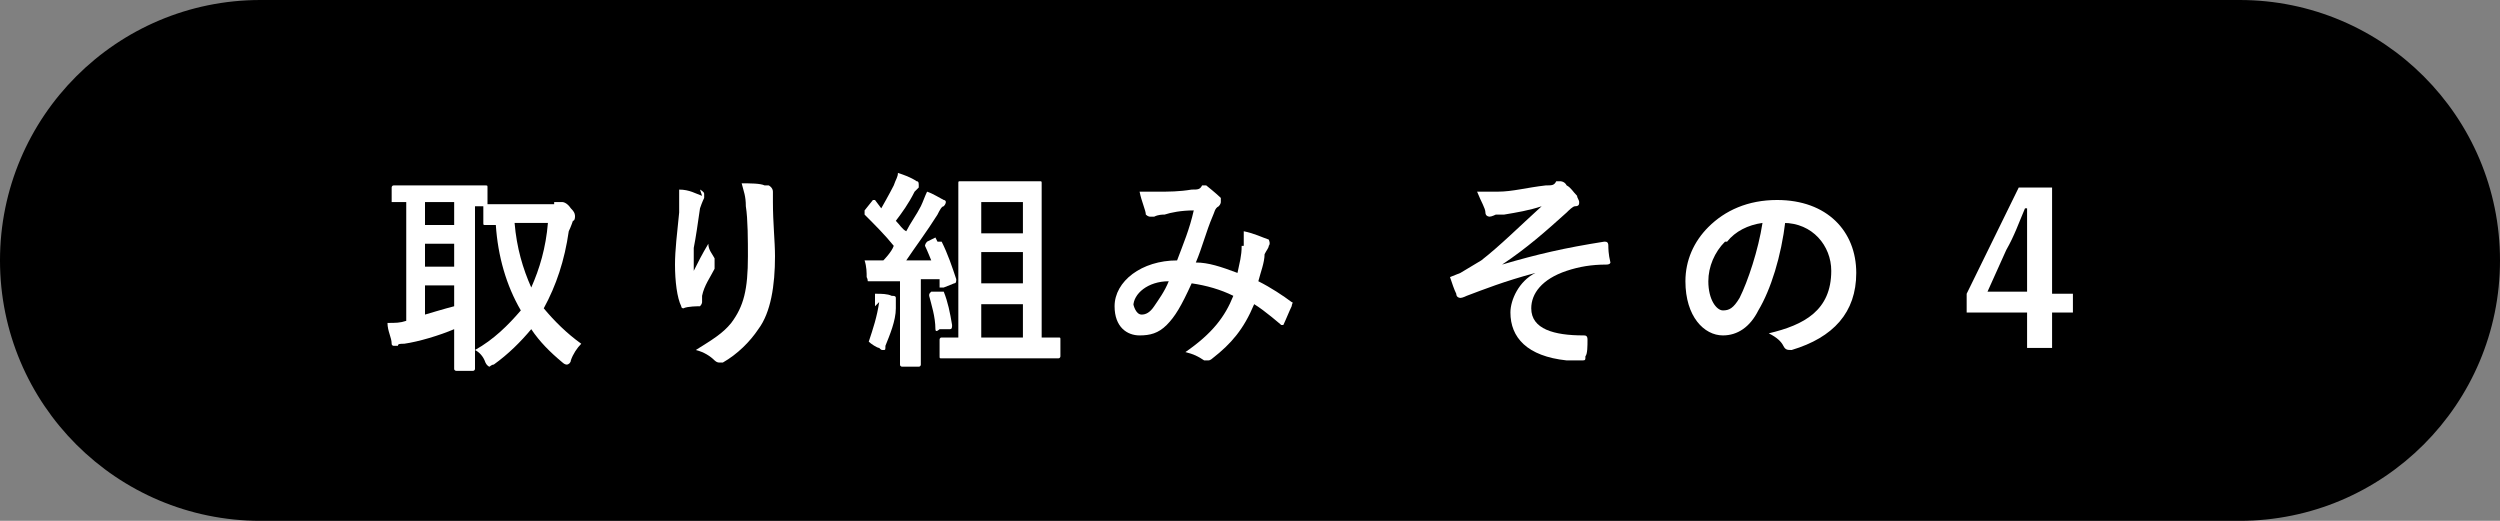
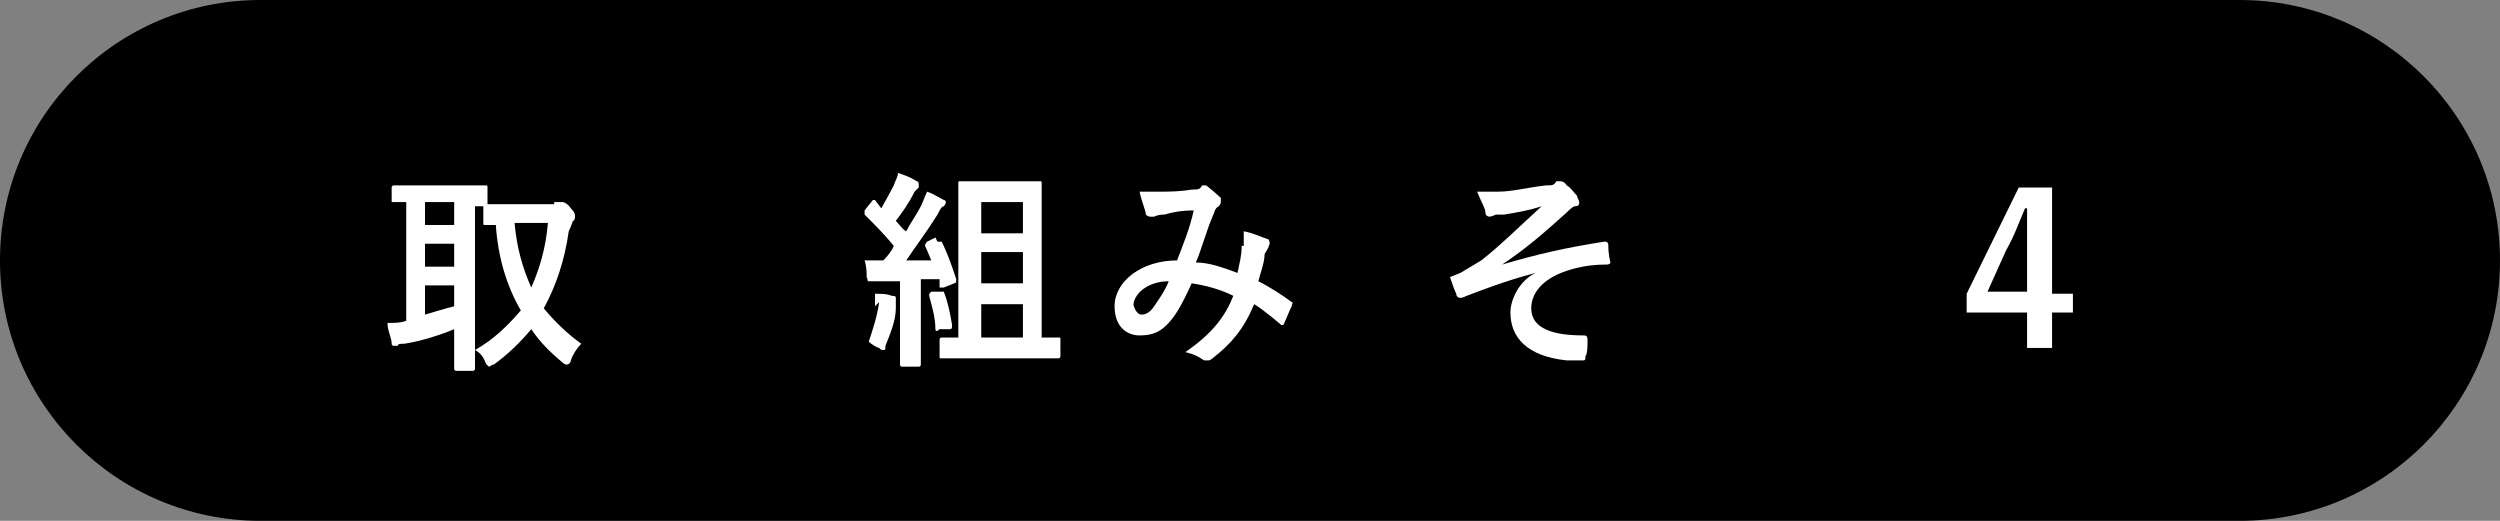
<svg xmlns="http://www.w3.org/2000/svg" height="25" viewBox="0 0 12 2.5" width="120">
  <rect x="0" y="0" width="12" height="2.5" fill="#808080" stroke="none" />
  <path d="m12 1.25c0 .69-.56 1.25-1.25 1.25h-9.5c-.69 0-1.25-.56-1.25-1.25 0-.69.56-1.25 1.25-1.25h9.5c.69 0 1.25.56 1.25 1.25z" />
  <g fill="#fff">
    <path d="m2.66.97s.02 0 .02 0h.02s.02 0 .04.03c.02.02.02.03.02.04 0 0 0 .02-.01.02 0 0-.01.03-.02.05-.02.14-.06.26-.12.37.05.06.11.12.18.17-.02.02-.04.05-.05.08 0 .01-.01.02-.02.02 0 0-.01 0-.02-.01-.06-.05-.11-.1-.15-.16-.05.06-.11.12-.18.17-.01 0-.02.01-.02.01s-.01 0-.02-.02c-.01-.03-.03-.05-.05-.06.09-.05.16-.12.22-.19-.07-.12-.11-.26-.12-.41-.03 0-.05 0-.05 0-.01 0-.01 0-.01-.01v-.08h-.04v.67.11s0 .01-.01.01h-.08s-.01 0-.01-.01c0 0 0-.04 0-.11v-.08c-.07.03-.17.06-.24.07-.02 0-.03 0-.03.01 0 0-.01 0-.02 0 0 0-.01 0-.01-.01 0-.03-.02-.06-.02-.1.04 0 .06 0 .09-.01v-.57h-.06s-.01 0-.01 0v-.07s0-.01.01-.01h.12.2.12c.01 0 .01 0 .01.01v.08s.05 0 .1 0h.22zm-.48.11v-.11h-.14v.11zm0 .2v-.11h-.14v.11zm0 .09h-.14v.14s.1-.03.14-.04zm.29-.3c.01.12.04.22.08.31.04-.09.07-.19.08-.31h-.17z" />
-     <path d="m3.36.91s.02.01.02.02v.02s-.01.02-.02.05c-.01.07-.02.14-.03.19v.11c.02-.04.04-.08.07-.13 0 .03.02.05.03.07v.02.03c-.02.04-.05.08-.06.13v.03s0 .01-.01.02c-.01 0-.06 0-.08.01 0 0-.01 0-.01-.01-.02-.04-.03-.12-.03-.2 0-.07.01-.15.02-.25 0-.04 0-.07 0-.11.05 0 .08.02.11.03zm.33-.02s.02.01.02.03v.05c0 .1.01.19.01.26 0 .14-.02.27-.08.35-.04.06-.1.12-.17.16 0 0-.01 0-.02 0 0 0-.01 0-.02-.01-.02-.02-.05-.04-.09-.05.08-.05.13-.08.17-.13.06-.08.08-.16.08-.32 0-.07 0-.18-.01-.24 0-.05-.01-.07-.02-.11.04 0 .09 0 .11.01z" />
    <path d="m4.2 1.47s0-.03 0-.06c.03 0 .06 0 .08.01.01 0 .02 0 .02.01s0 0 0 .01v.04c0 .06-.03.13-.05.18 0 .02 0 .02-.01.02s-.01 0-.02-.01c-.01 0-.04-.02-.05-.03.02-.06.04-.12.05-.19zm.3-.31s.01 0 .02 0c.03.06.05.12.07.18 0 .01 0 .02-.01.02l-.05.02s-.02 0-.02 0v-.04s-.06 0-.09 0v.28.13s0 .01-.01.01h-.08s-.01 0-.01-.01c0 0 0-.04 0-.13v-.27s-.06 0-.09 0c-.02 0-.03 0-.04 0 0 0-.01 0-.02 0s0 0-.01-.02c0-.02 0-.05-.01-.08h.08.01s.04-.04.05-.07c-.04-.05-.09-.1-.14-.15v-.02l.04-.05s0 0 .01 0l.03.04s.04-.07.06-.11c.01-.03.02-.04.02-.06.03.01.06.02.09.04.01 0 .01.01.01.02s0 0 0 .01c0 0-.01.01-.02.02-.03.06-.06.1-.09.14.02.02.03.04.05.05.02-.04.05-.08.07-.12.01-.02.02-.05.03-.07.03.01.06.03.08.04 0 0 .01 0 .01.01 0 0 0 .01-.01.02-.01 0-.02.02-.03.04-.05.08-.11.16-.15.22h.12s-.02-.05-.03-.07c0 0 0-.01.01-.02l.04-.02zm.01.24s.01 0 .02 0c.02.05.03.1.04.16 0 .01 0 .02-.01.02h-.05s-.02.02-.02 0c0-.06-.02-.12-.03-.16 0-.01 0-.01.01-.02h.05zm.15.32c-.1 0-.13 0-.14 0s-.01 0-.01-.01v-.08s0-.01.01-.01h.08v-.56c0-.12 0-.17 0-.18s0-.01.01-.01h.11.16.11c.01 0 .01 0 .01.01v.18.56h.08c.01 0 .01 0 .01.01v.08s0 .01-.01.01c0 0-.04 0-.13 0h-.3zm.05-.75v.15h.2v-.15zm.2.39v-.15h-.2v.15zm0 .26v-.16h-.2v.16z" />
    <path d="m5.97 1.18s0-.04 0-.07c.05.01.09.03.12.04 0 0 .01.02 0 .03 0 .01-.01.02-.02.04 0 .04-.02.09-.03.13.06.03.12.07.16.1.01 0 0 .01 0 .02-.01.02-.03.07-.04.09h-.01s-.08-.07-.13-.1c-.05.12-.11.19-.2.26 0 0-.01.01-.02.01 0 0 0 0-.02 0-.03-.02-.05-.03-.09-.04.13-.09.19-.17.23-.27-.06-.03-.13-.05-.2-.06-.05.11-.08.16-.12.2s-.08.05-.13.05c-.06 0-.12-.04-.12-.14 0-.12.13-.22.3-.22.03-.08.06-.15.08-.24-.06 0-.11.01-.14.02-.01 0-.03 0-.05.01 0 0-.01 0-.02 0 0 0-.01 0-.02-.01 0-.02-.02-.06-.03-.11h.09c.05 0 .1 0 .16-.01.03 0 .04 0 .05-.02h.01.01s.05.04.07.06v.02s0 .01-.01.02c-.02.01-.02.03-.03.05-.03.07-.05.15-.08.22.06 0 .12.02.2.05.01-.05.02-.08.02-.13zm-.53.28s.01.05.04.05c.02 0 .04-.01.06-.04s.05-.07.07-.12c-.1 0-.17.06-.17.12z" />
    <path d="m7.37 1.31c-.15.04-.25.08-.33.11 0 0-.02.01-.03.01 0 0-.02 0-.02-.02-.01-.02-.02-.05-.03-.08l.05-.02s.05-.03.1-.06c.09-.07.18-.16.29-.26-.06.02-.12.03-.18.04-.02 0-.02 0-.04 0 0 0-.02.01-.03.01 0 0-.02 0-.02-.02s-.02-.05-.04-.1h.1c.07 0 .14-.02.23-.03.03 0 .04 0 .05-.02h.02s.02 0 .03.02c.02.01.03.03.05.05 0 .01.01.02.01.03s0 .02-.02.02c-.01 0-.03.02-.04.03-.1.09-.19.17-.31.25.17-.05.3-.08.49-.11.01 0 .02 0 .02.02 0 .01 0 .04.01.08 0 0 0 .01-.02.01-.07 0-.13.01-.19.03-.12.04-.17.11-.17.18 0 .1.11.13.25.13.01 0 .02 0 .02.02 0 .03 0 .07-.01.08 0 .02 0 .02-.02.02s-.04 0-.07 0c-.19-.02-.27-.11-.27-.23 0-.06.04-.15.12-.19z" />
-     <path d="m8.57 1.06c-.02.17-.07.33-.13.43-.04.08-.1.12-.17.12-.09 0-.18-.09-.18-.26 0-.1.04-.19.11-.26.08-.08.19-.13.33-.13.24 0 .38.15.38.35 0 .19-.11.31-.31.37-.02 0-.03 0-.04-.02s-.03-.04-.07-.06c.17-.04.3-.11.3-.3 0-.12-.09-.23-.23-.23zm-.29.1c-.05.05-.08.12-.08.19 0 .09.04.14.07.14s.05-.01.08-.06c.04-.08.09-.23.11-.36-.07.01-.13.04-.17.09z" />
    <path d="m9.85 1.41h.1v.09h-.1v.17h-.12v-.17h-.29v-.09l.25-.51h.16v.5zm-.12-.17c0-.08 0-.16 0-.24h-.01c-.03.07-.05.13-.09.2l-.09.2h.19v-.17z" />
  </g>
</svg>